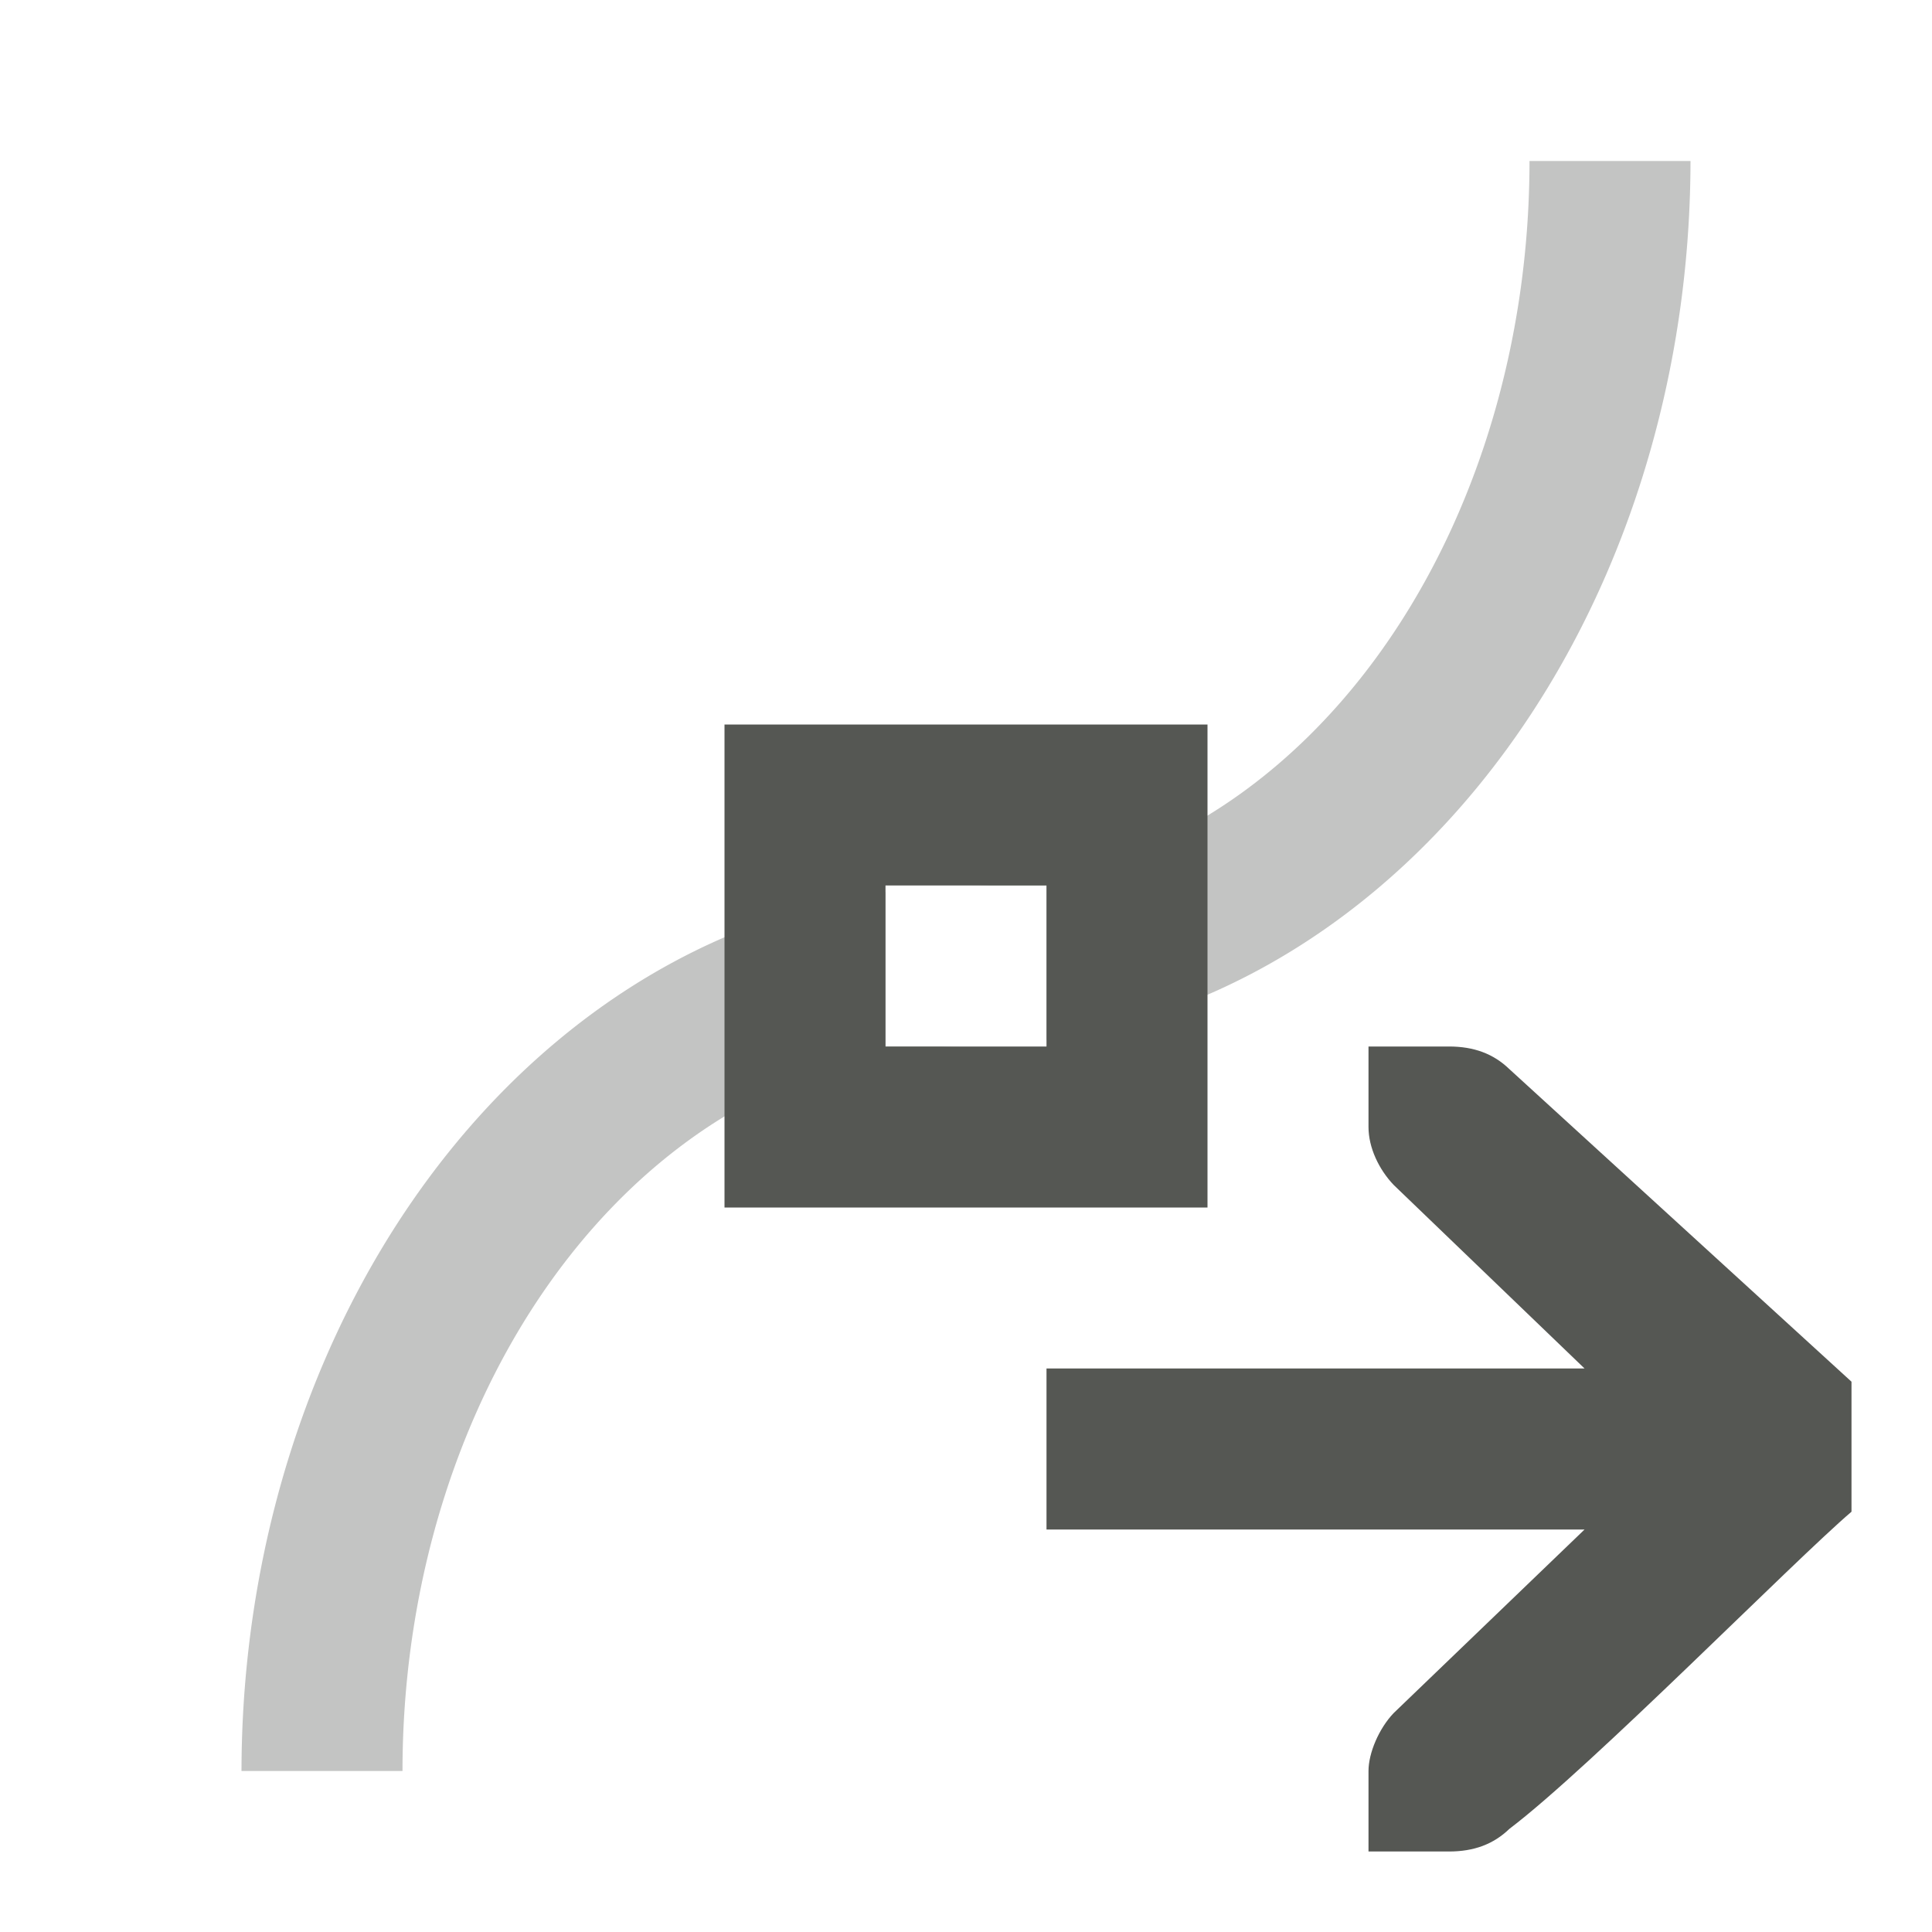
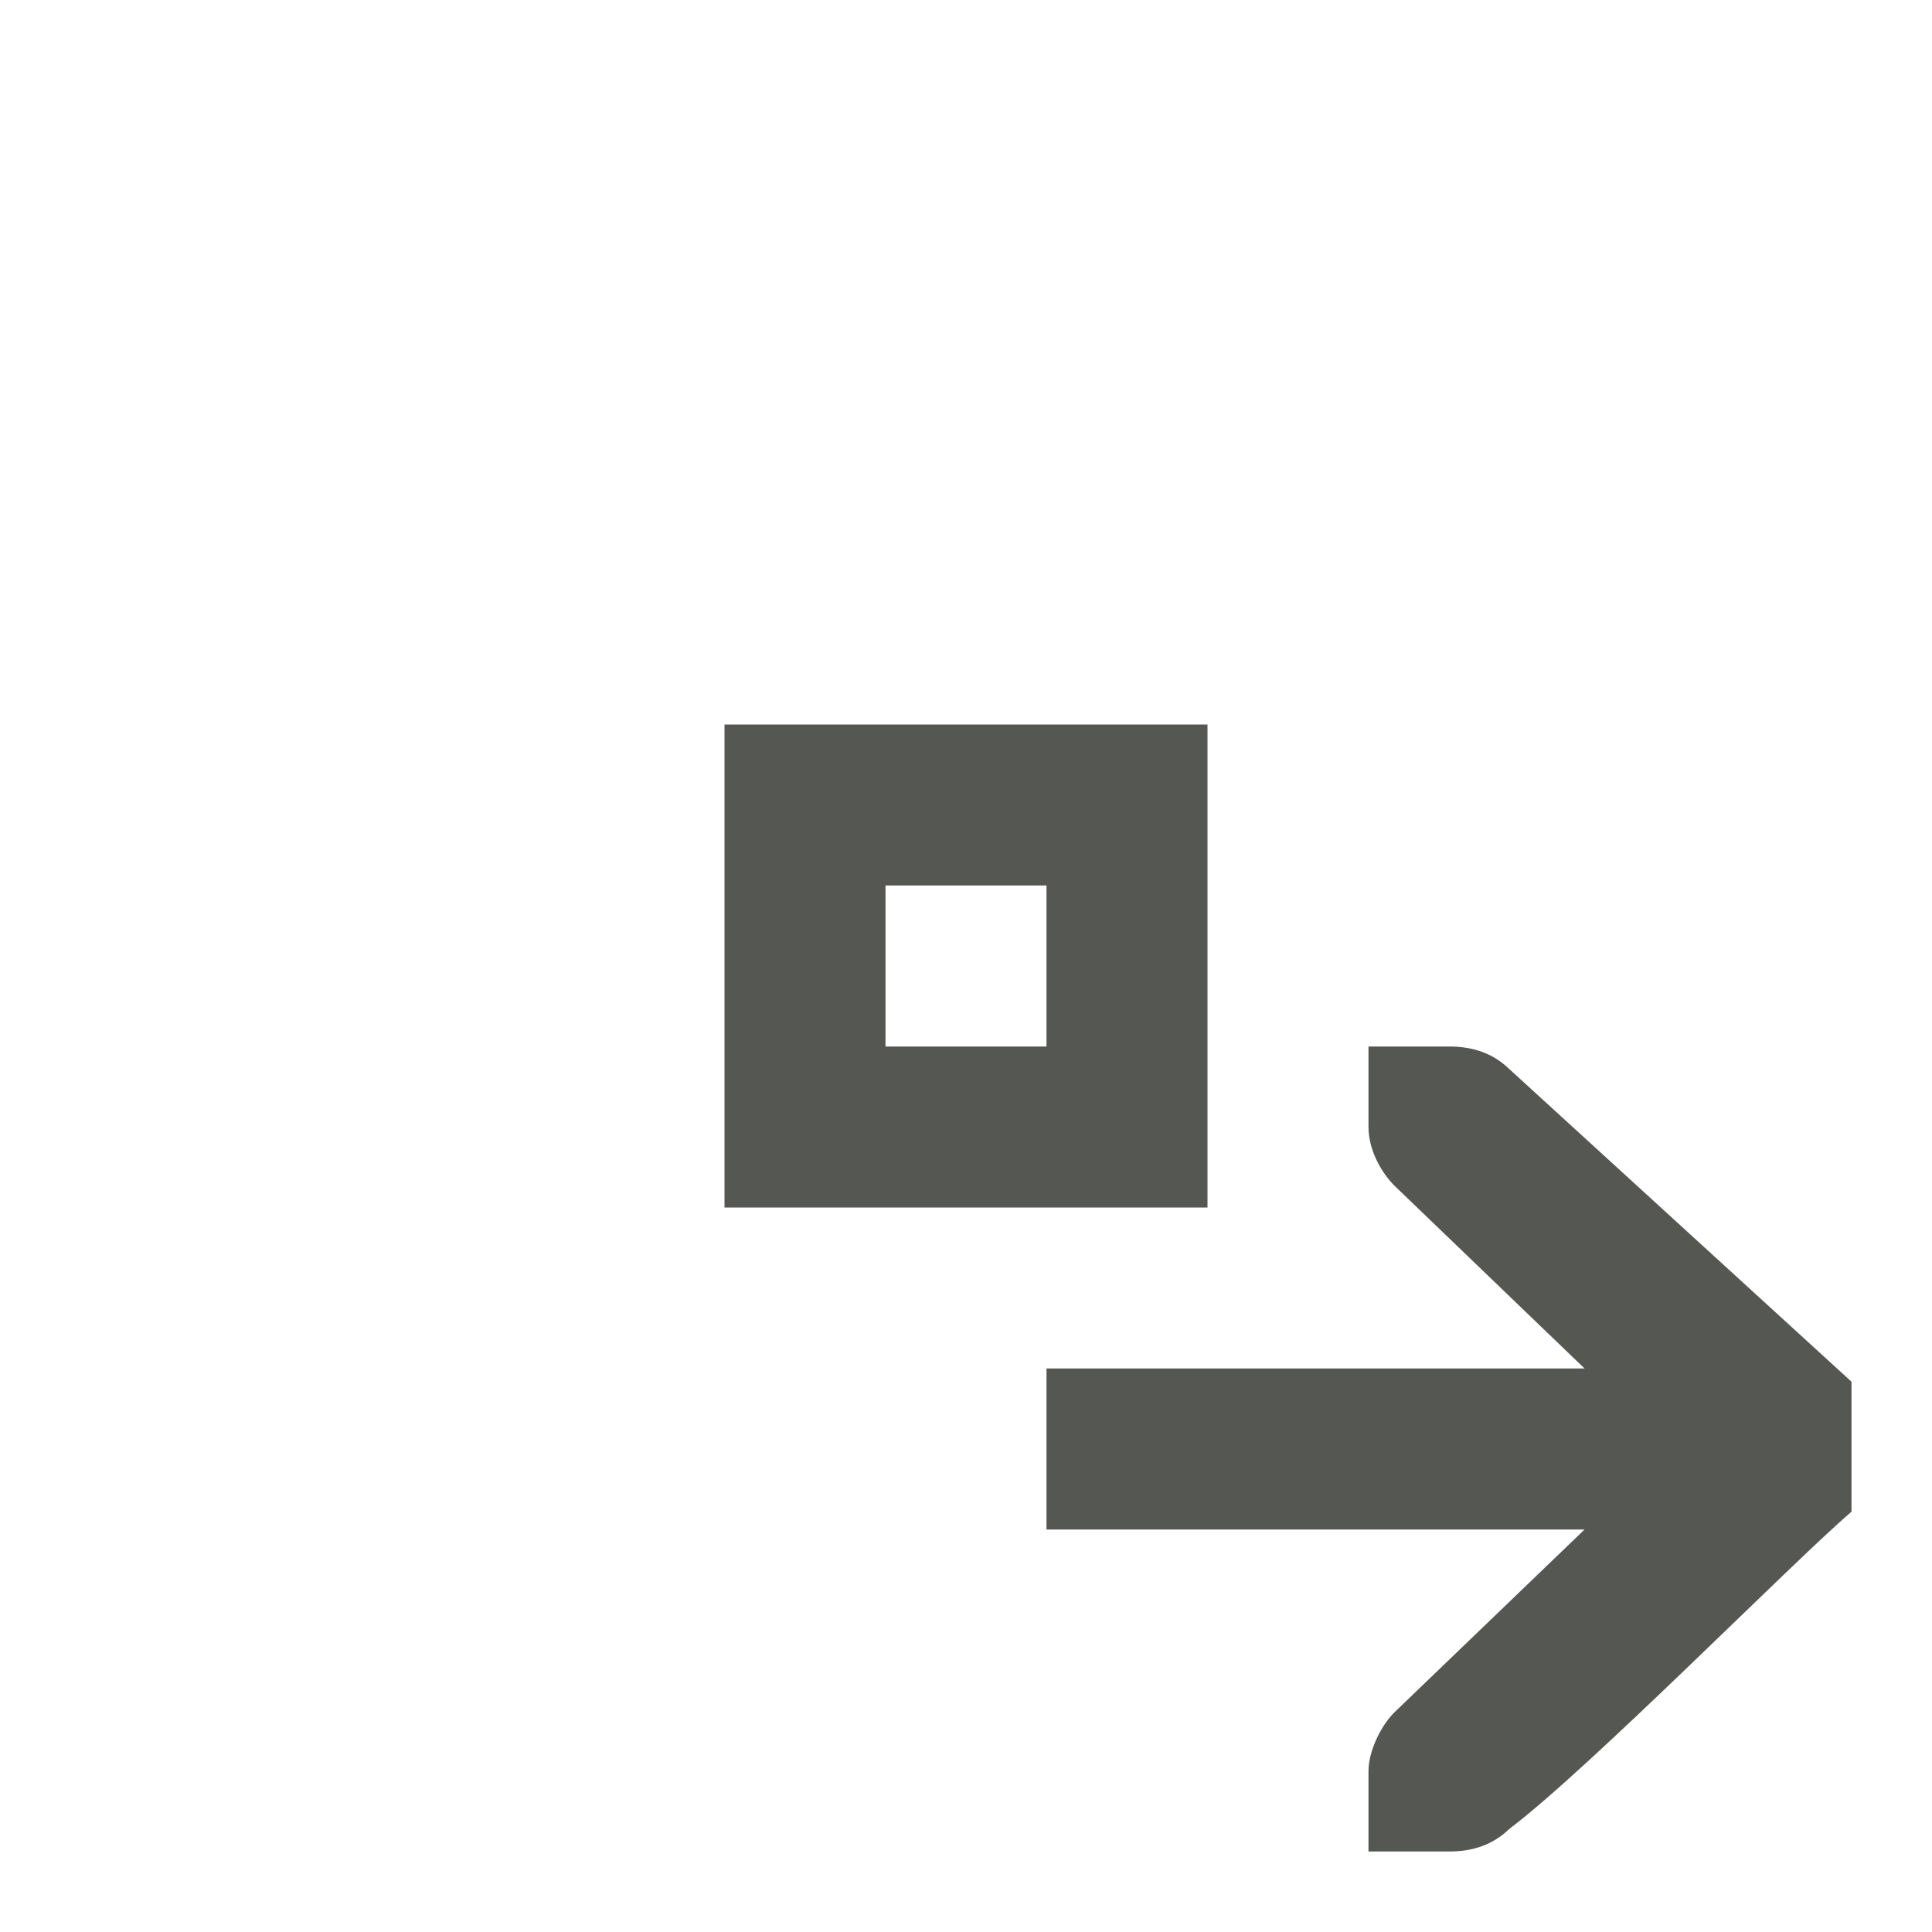
<svg xmlns="http://www.w3.org/2000/svg" viewBox="0 0 24 24">
-   <path style="opacity:0.35;fill:#555753" d="M 19 2 A 7 9 0 0 1 12 11 L 13 11 L 13 12.918 A 9 11 0 0 0 21 2 L 19 2 z M 11 11.082 A 9 11 0 0 0 3 22 L 5 22 A 7 9 0 0 1 12 13 L 11 13 L 11 11.082 z " />
  <path style="fill:#555753" d="M 9 9 L 9 15 L 15 15 L 15 9 L 9 9 z M 11 11 L 13 11 L 13 13 L 11 13 L 11 11 z M 17 13 L 17 14 C 17 14.257 17.13 14.528 17.312 14.719 L 19.684 17 L 13 17 L 13 19 L 19.684 19 L 17.312 21.281 C 17.13 21.472 17 21.776 17 22 L 17 23 L 17.412 23 L 18 23 C 18.309 23 18.552 22.91 18.75 22.719 C 19.766 21.949 22.275 19.398 23 18.779 L 23 17.164 L 18.75 13.281 C 18.552 13.09 18.309 13 18 13 L 17.412 13 L 17 13 z " />
</svg>